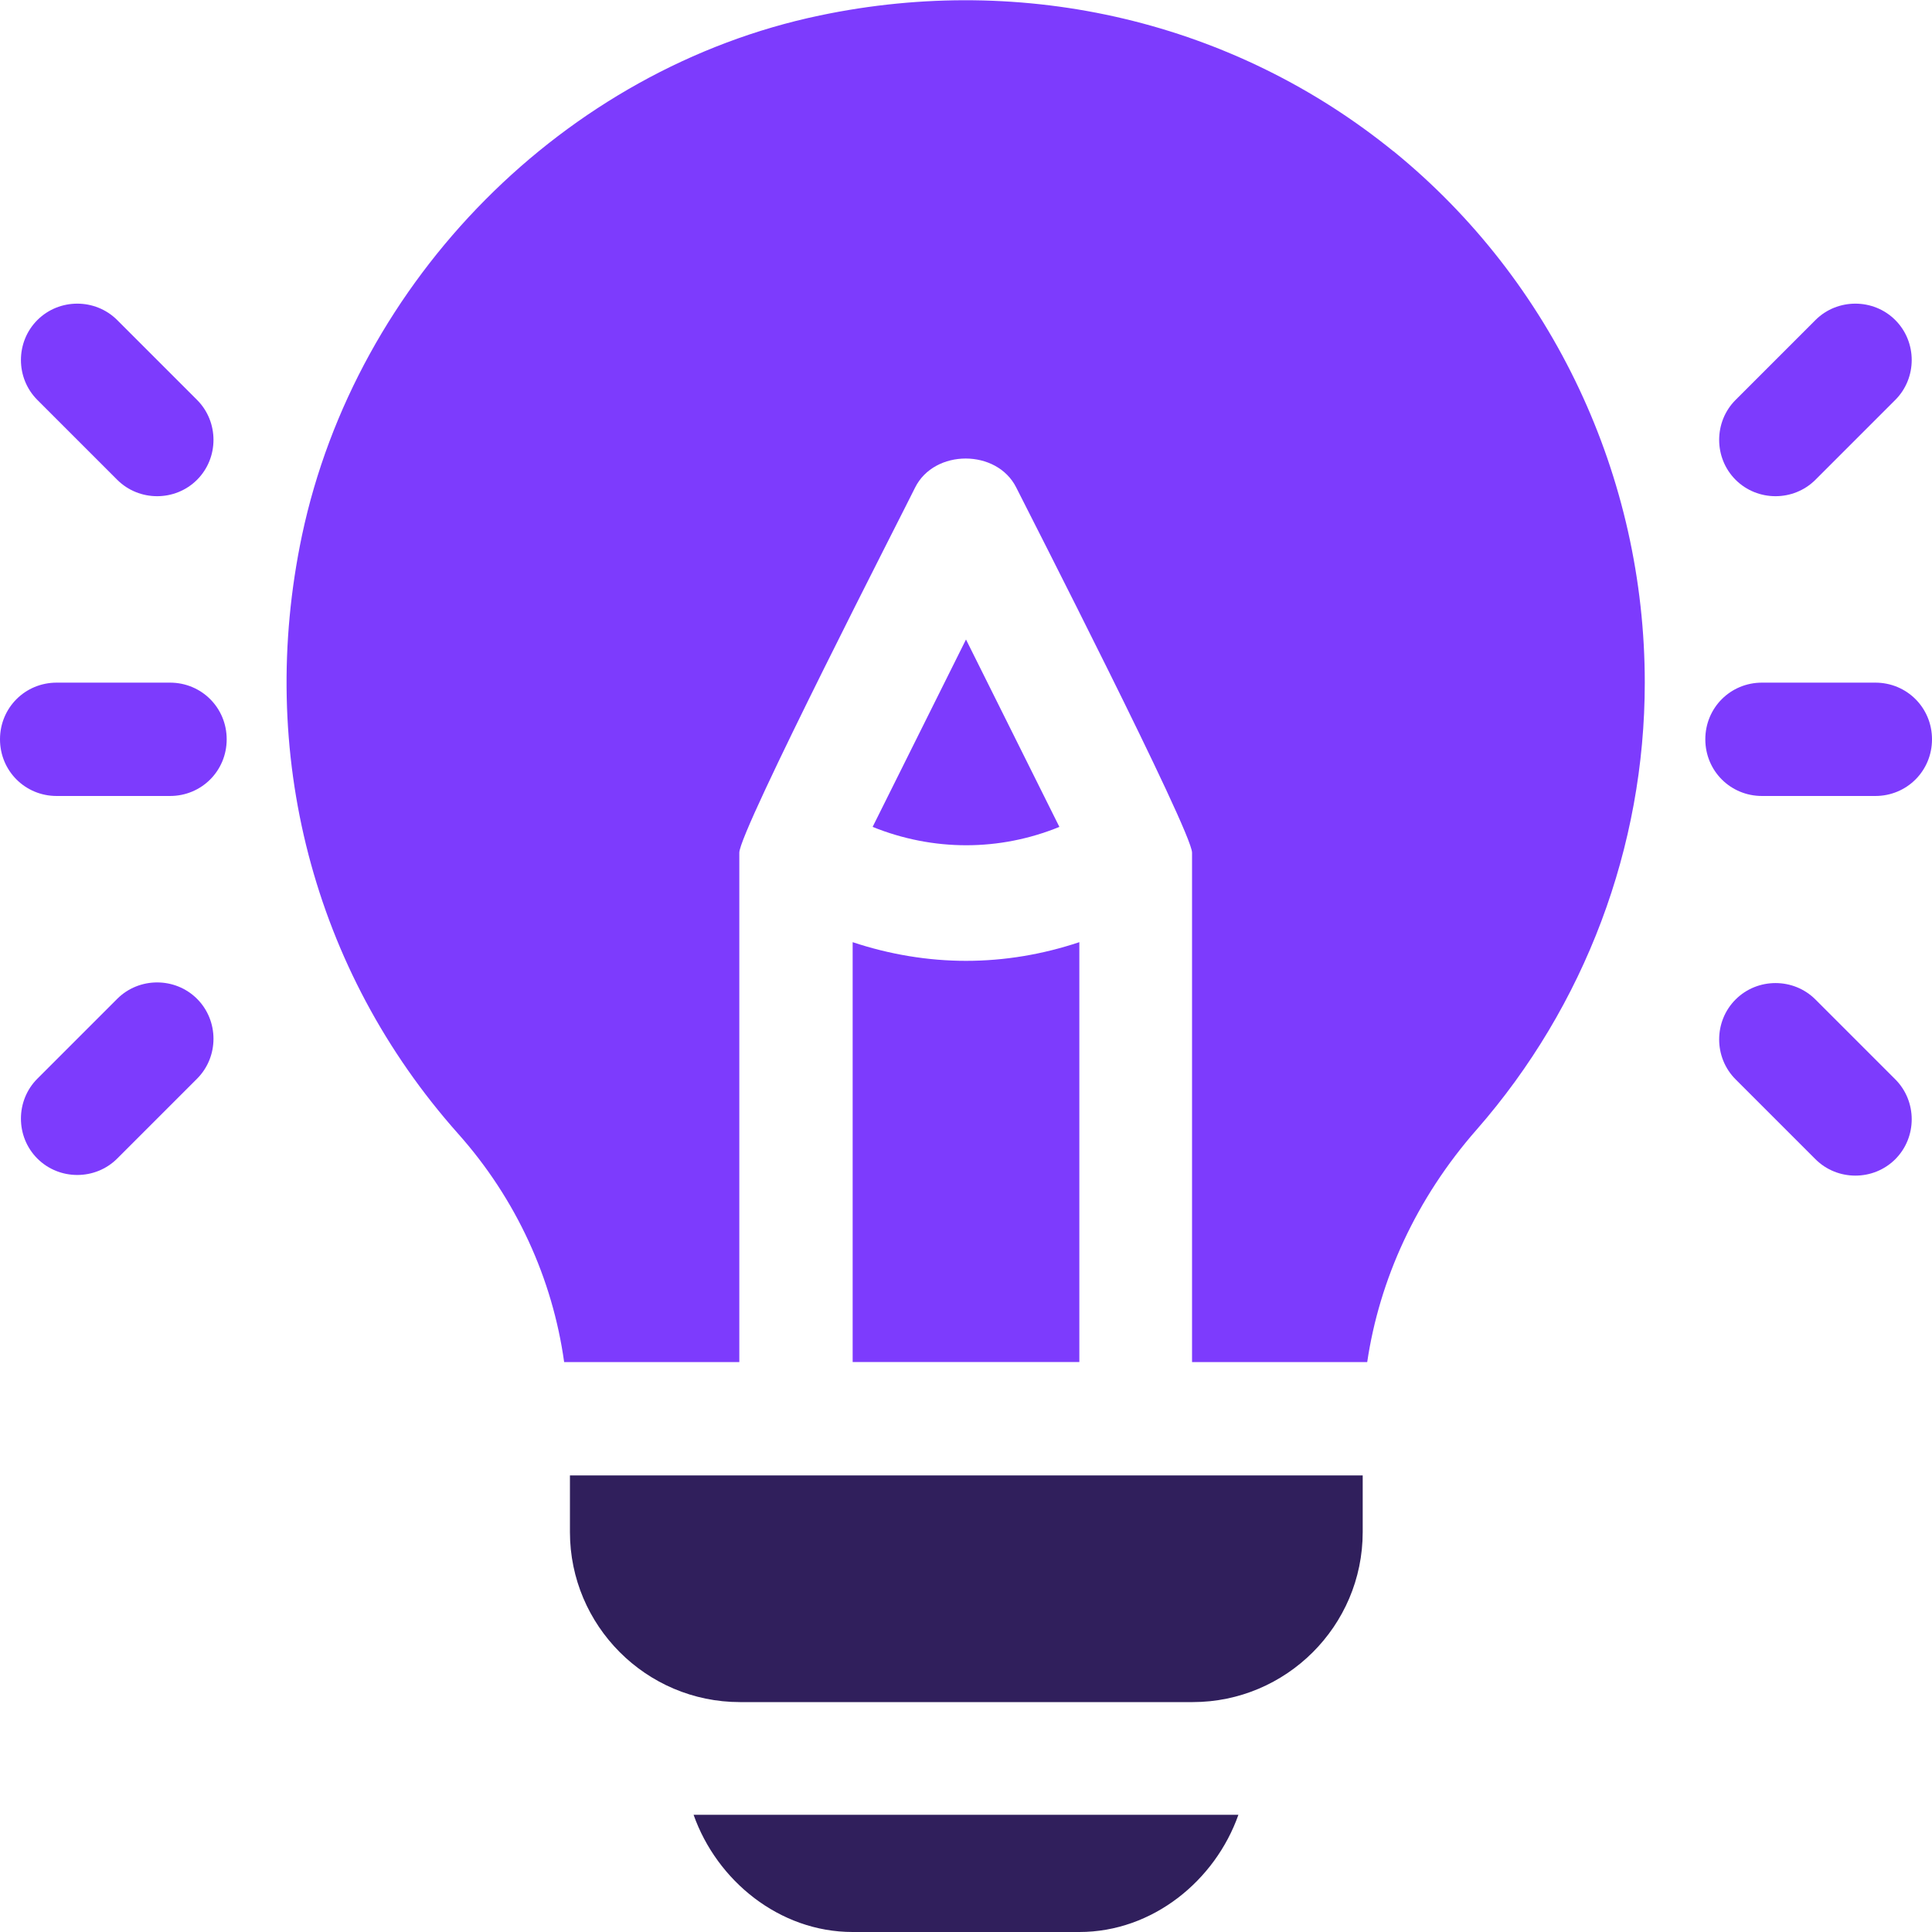
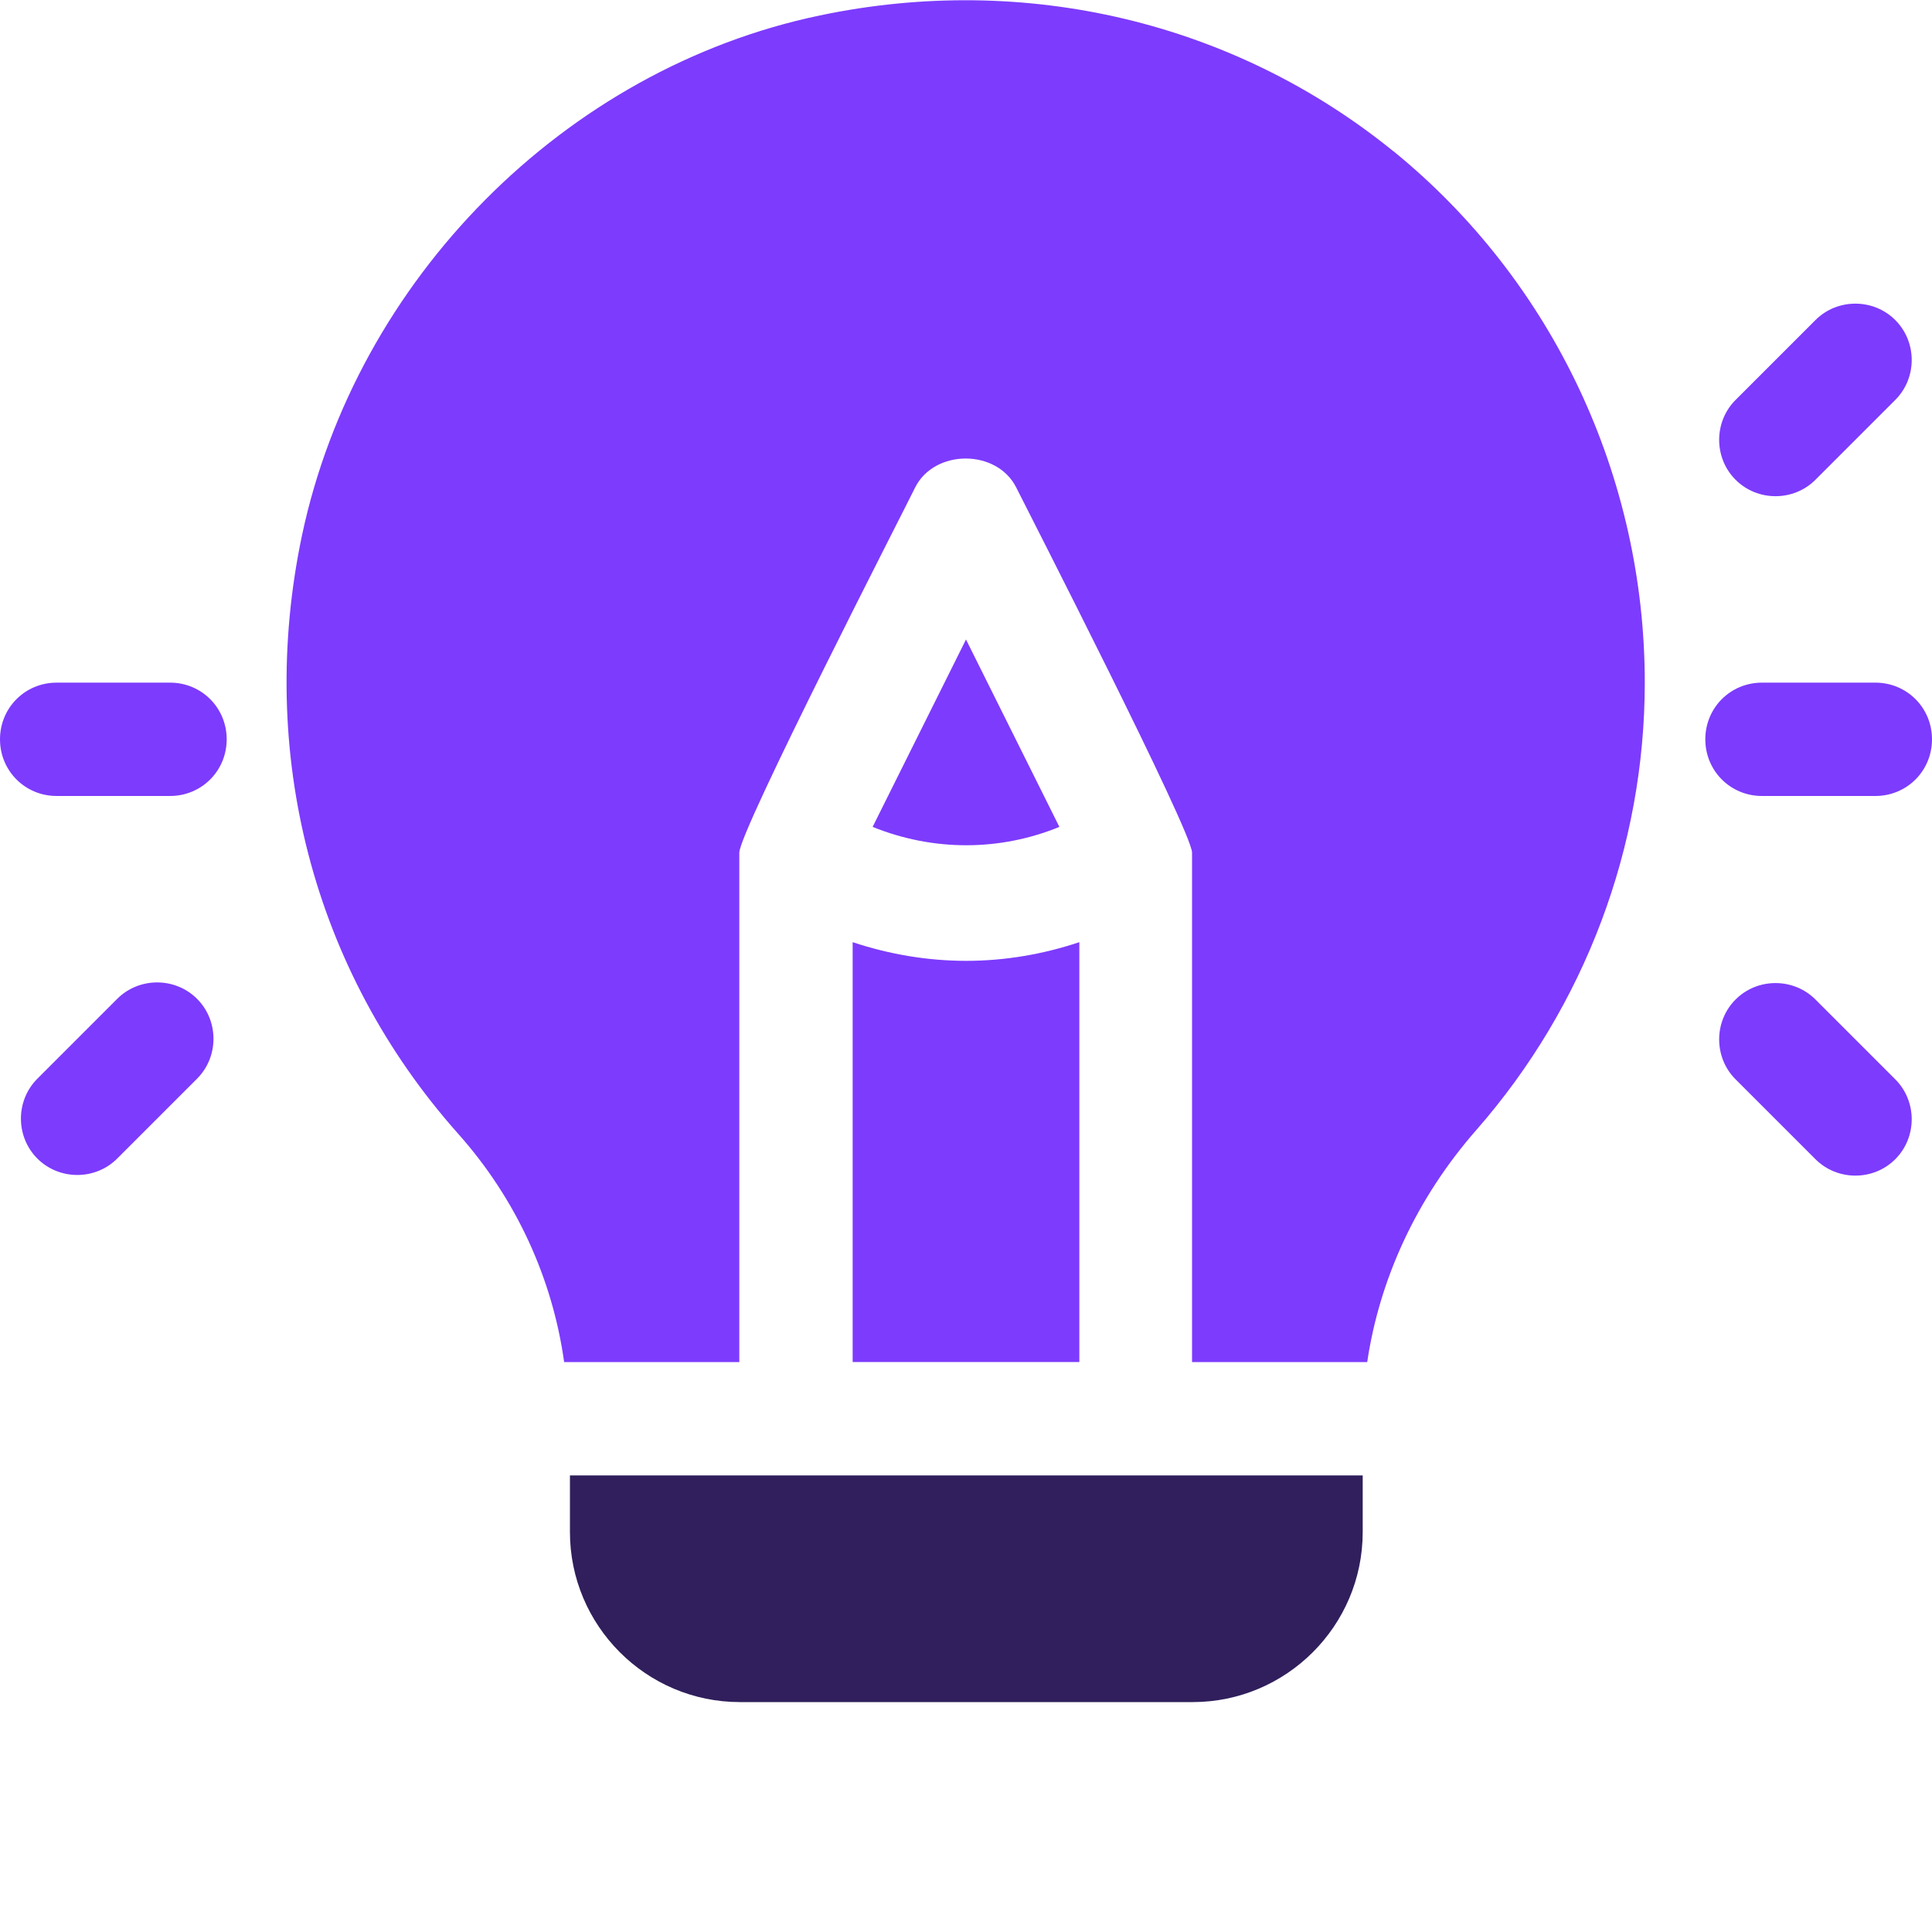
<svg xmlns="http://www.w3.org/2000/svg" id="Layer_1" data-name="Layer 1" viewBox="0 0 30 30">
  <defs>
    <style>
      .cls-1 {
        fill: #7d3bfd;
      }

      .cls-2 {
        fill: #301f5c;
      }
    </style>
  </defs>
  <path class="cls-1" d="m2.64,10.6H.88c-.49,0-.88.39-.88.88s.39.88.88.88h1.76c.49,0,.88-.39.88-.88s-.39-.88-.88-.88Z" />
-   <path class="cls-1" d="m3.06,6.21l-1.24-1.24c-.34-.34-.9-.34-1.24,0s-.34.9,0,1.24l1.24,1.24c.34.34.9.34,1.24,0s.34-.9,0-1.24Z" />
  <path class="cls-1" d="m3.06,15.51c-.34-.34-.9-.34-1.24,0l-1.24,1.24c-.34.34-.34.9,0,1.24.34.34.9.34,1.24,0l1.24-1.24c.34-.34.34-.9,0-1.24Z" />
  <path class="cls-1" d="m29.12,10.6h-1.76c-.49,0-.88.39-.88.88s.39.88.88.88h1.76c.49,0,.88-.39.88-.88s-.39-.88-.88-.88Z" />
  <path class="cls-1" d="m29.43,4.97c-.34-.34-.9-.34-1.24,0l-1.24,1.24c-.34.34-.34.9,0,1.24.34.34.9.34,1.24,0l1.24-1.24c.34-.34.34-.9,0-1.24Z" />
  <path class="cls-1" d="m29.43,16.76l-1.24-1.24c-.34-.34-.9-.34-1.24,0s-.34.9,0,1.24l1.24,1.24c.34.34.9.34,1.24,0s.34-.9,0-1.24Z" />
  <path class="cls-1" d="m21.65,2.36C19.17.34,15.92-.43,12.73.24c-3.97.83-7.2,4.11-8.04,8.07-.71,3.37.17,6.76,2.42,9.29.91,1.02,1.47,2.26,1.65,3.55h2.72v-7.91c0-.34,2.58-5.36,2.73-5.67.3-.6,1.27-.6,1.57,0,.16.32,2.73,5.34,2.73,5.67v7.91h2.72c.19-1.28.76-2.54,1.7-3.61,1.68-1.92,2.61-4.39,2.61-6.94,0-3.19-1.42-6.23-3.9-8.25h.01Z" />
  <path class="cls-1" d="m15,14.92c-.59,0-1.19-.1-1.76-.29v6.52h3.52v-6.52c-.57.19-1.16.29-1.76.29Z" />
  <path class="cls-2" d="m8.85,22.91v.88c0,1.45,1.18,2.64,2.64,2.64h7.03c1.45,0,2.64-1.18,2.64-2.64v-.88h-12.31Z" />
  <path class="cls-1" d="m15,9.93l-1.45,2.91c.94.38,1.97.38,2.9,0,0,0-1.45-2.91-1.45-2.91Z" />
-   <path class="cls-2" d="m10.77,28.18c.36,1.02,1.33,1.82,2.47,1.82h3.52c1.14,0,2.11-.8,2.47-1.82h-8.47.01Z" />
</svg>